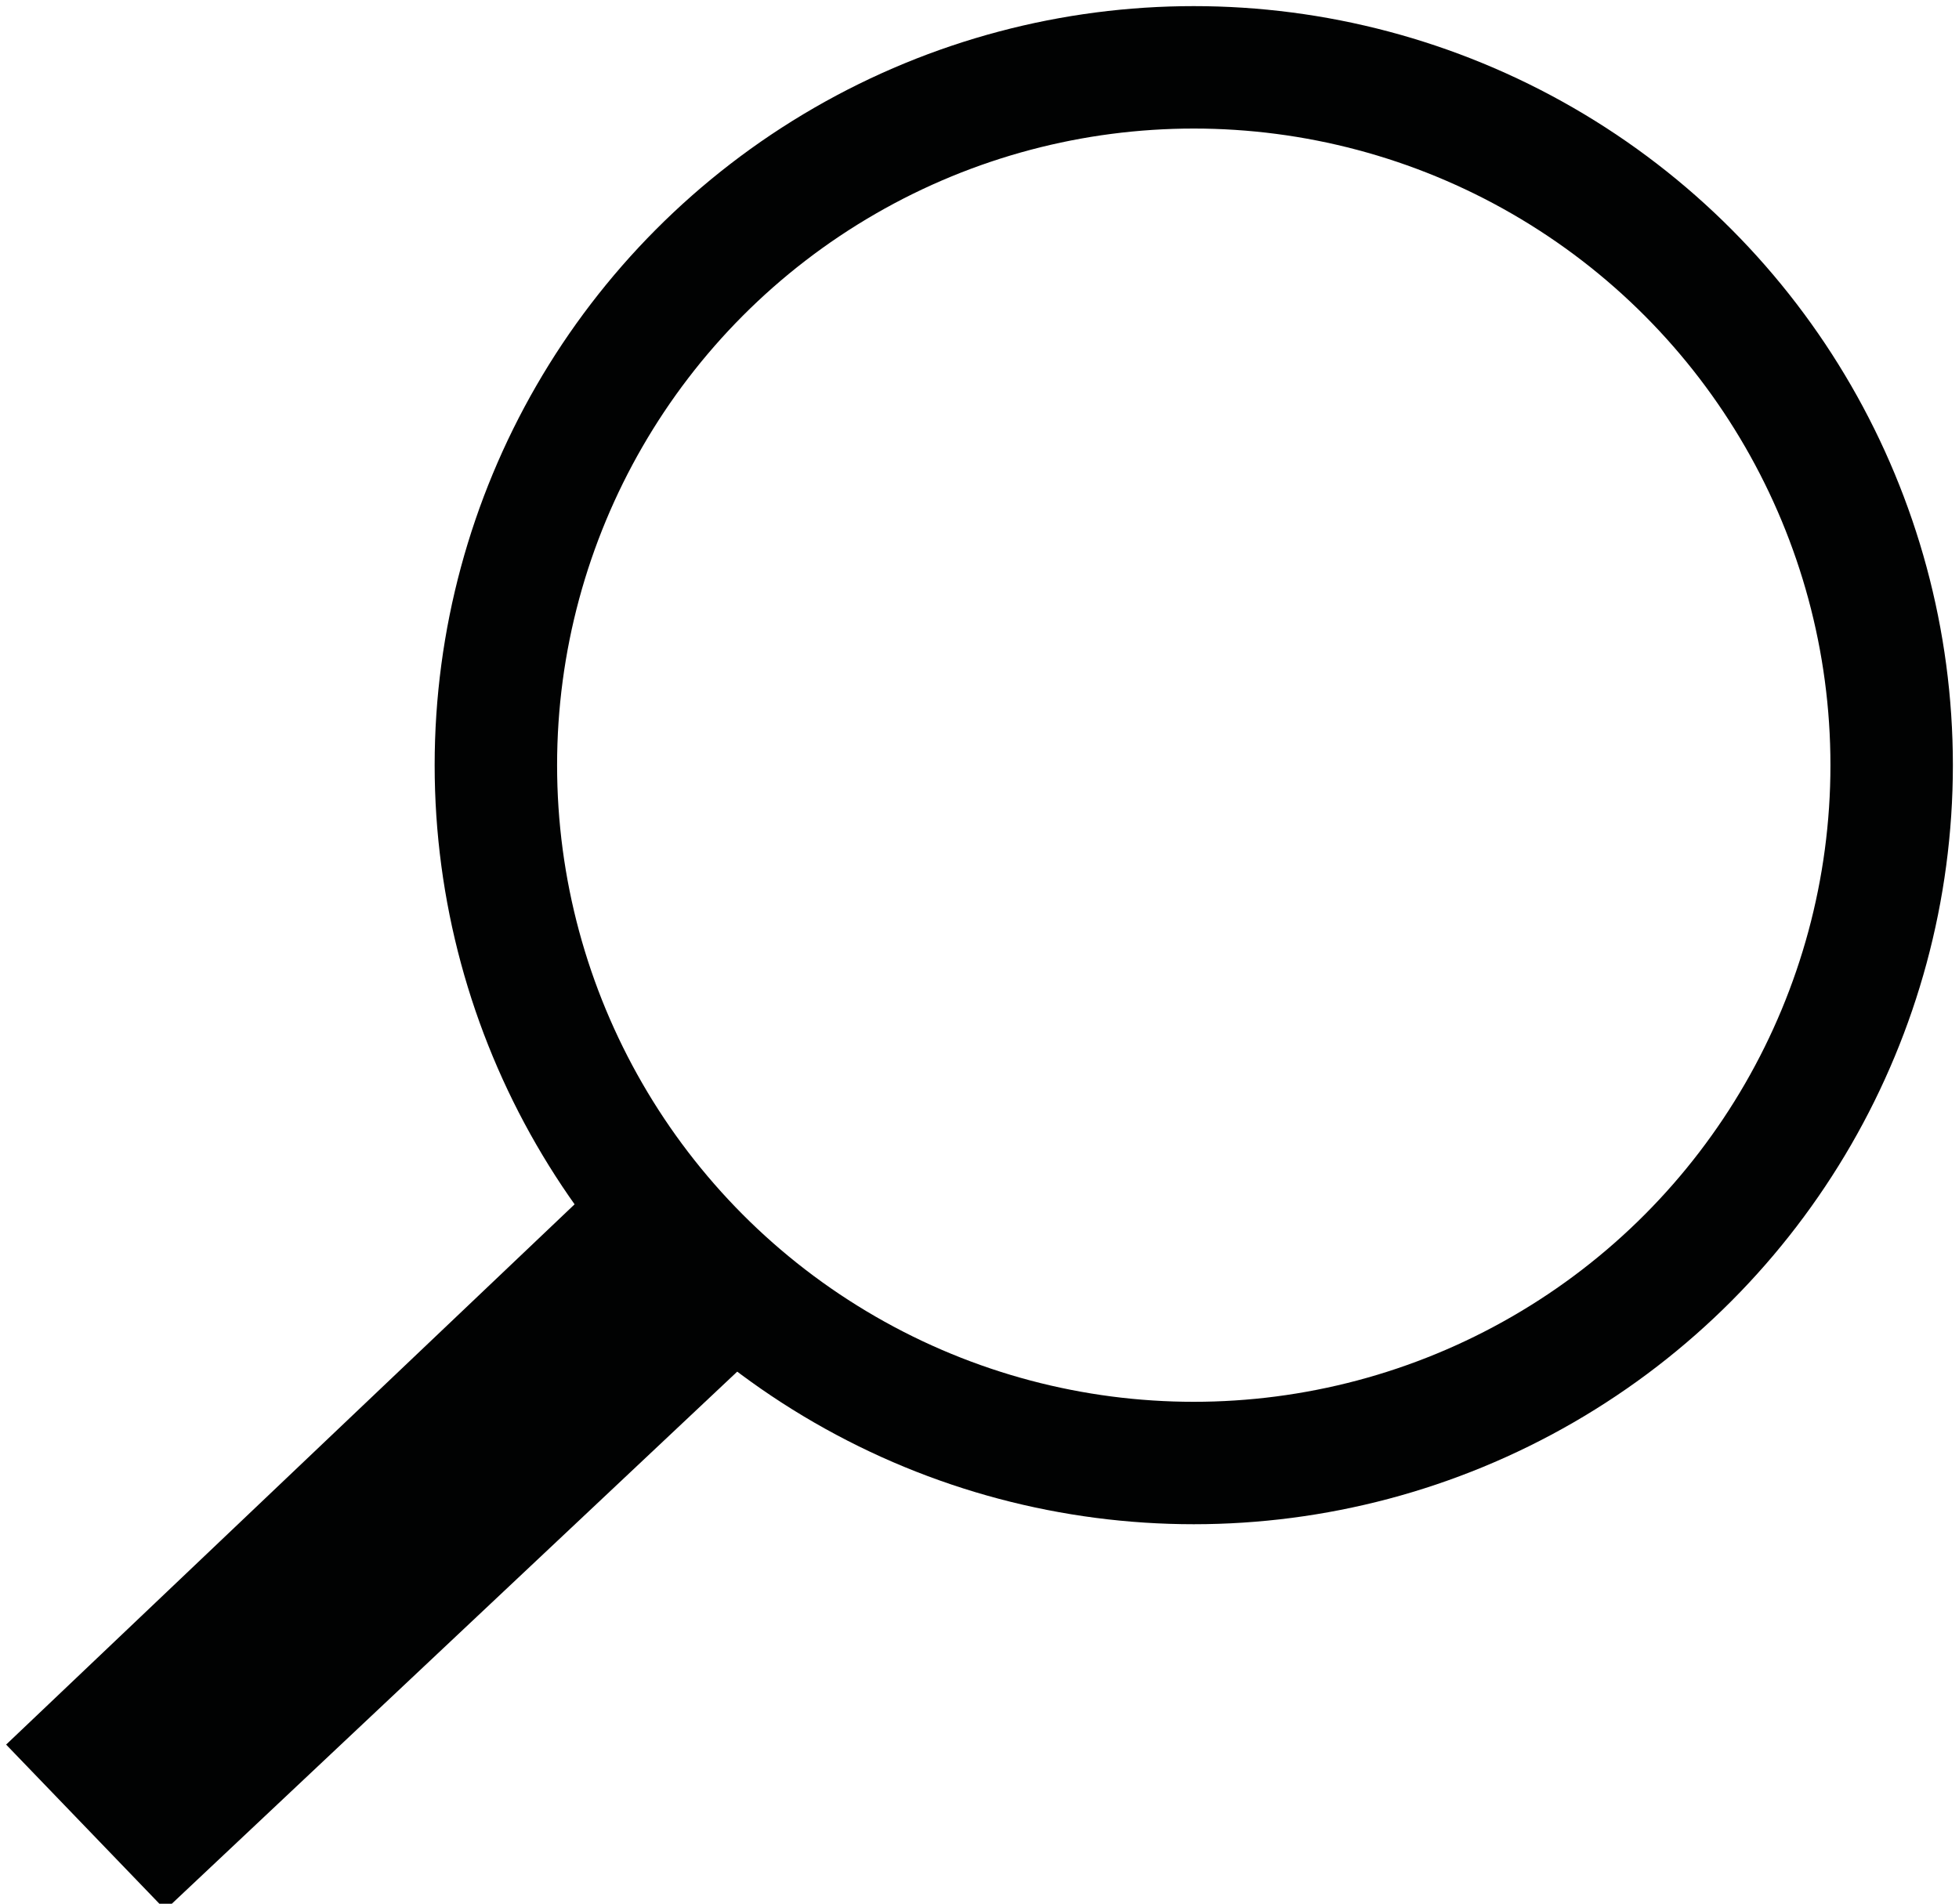
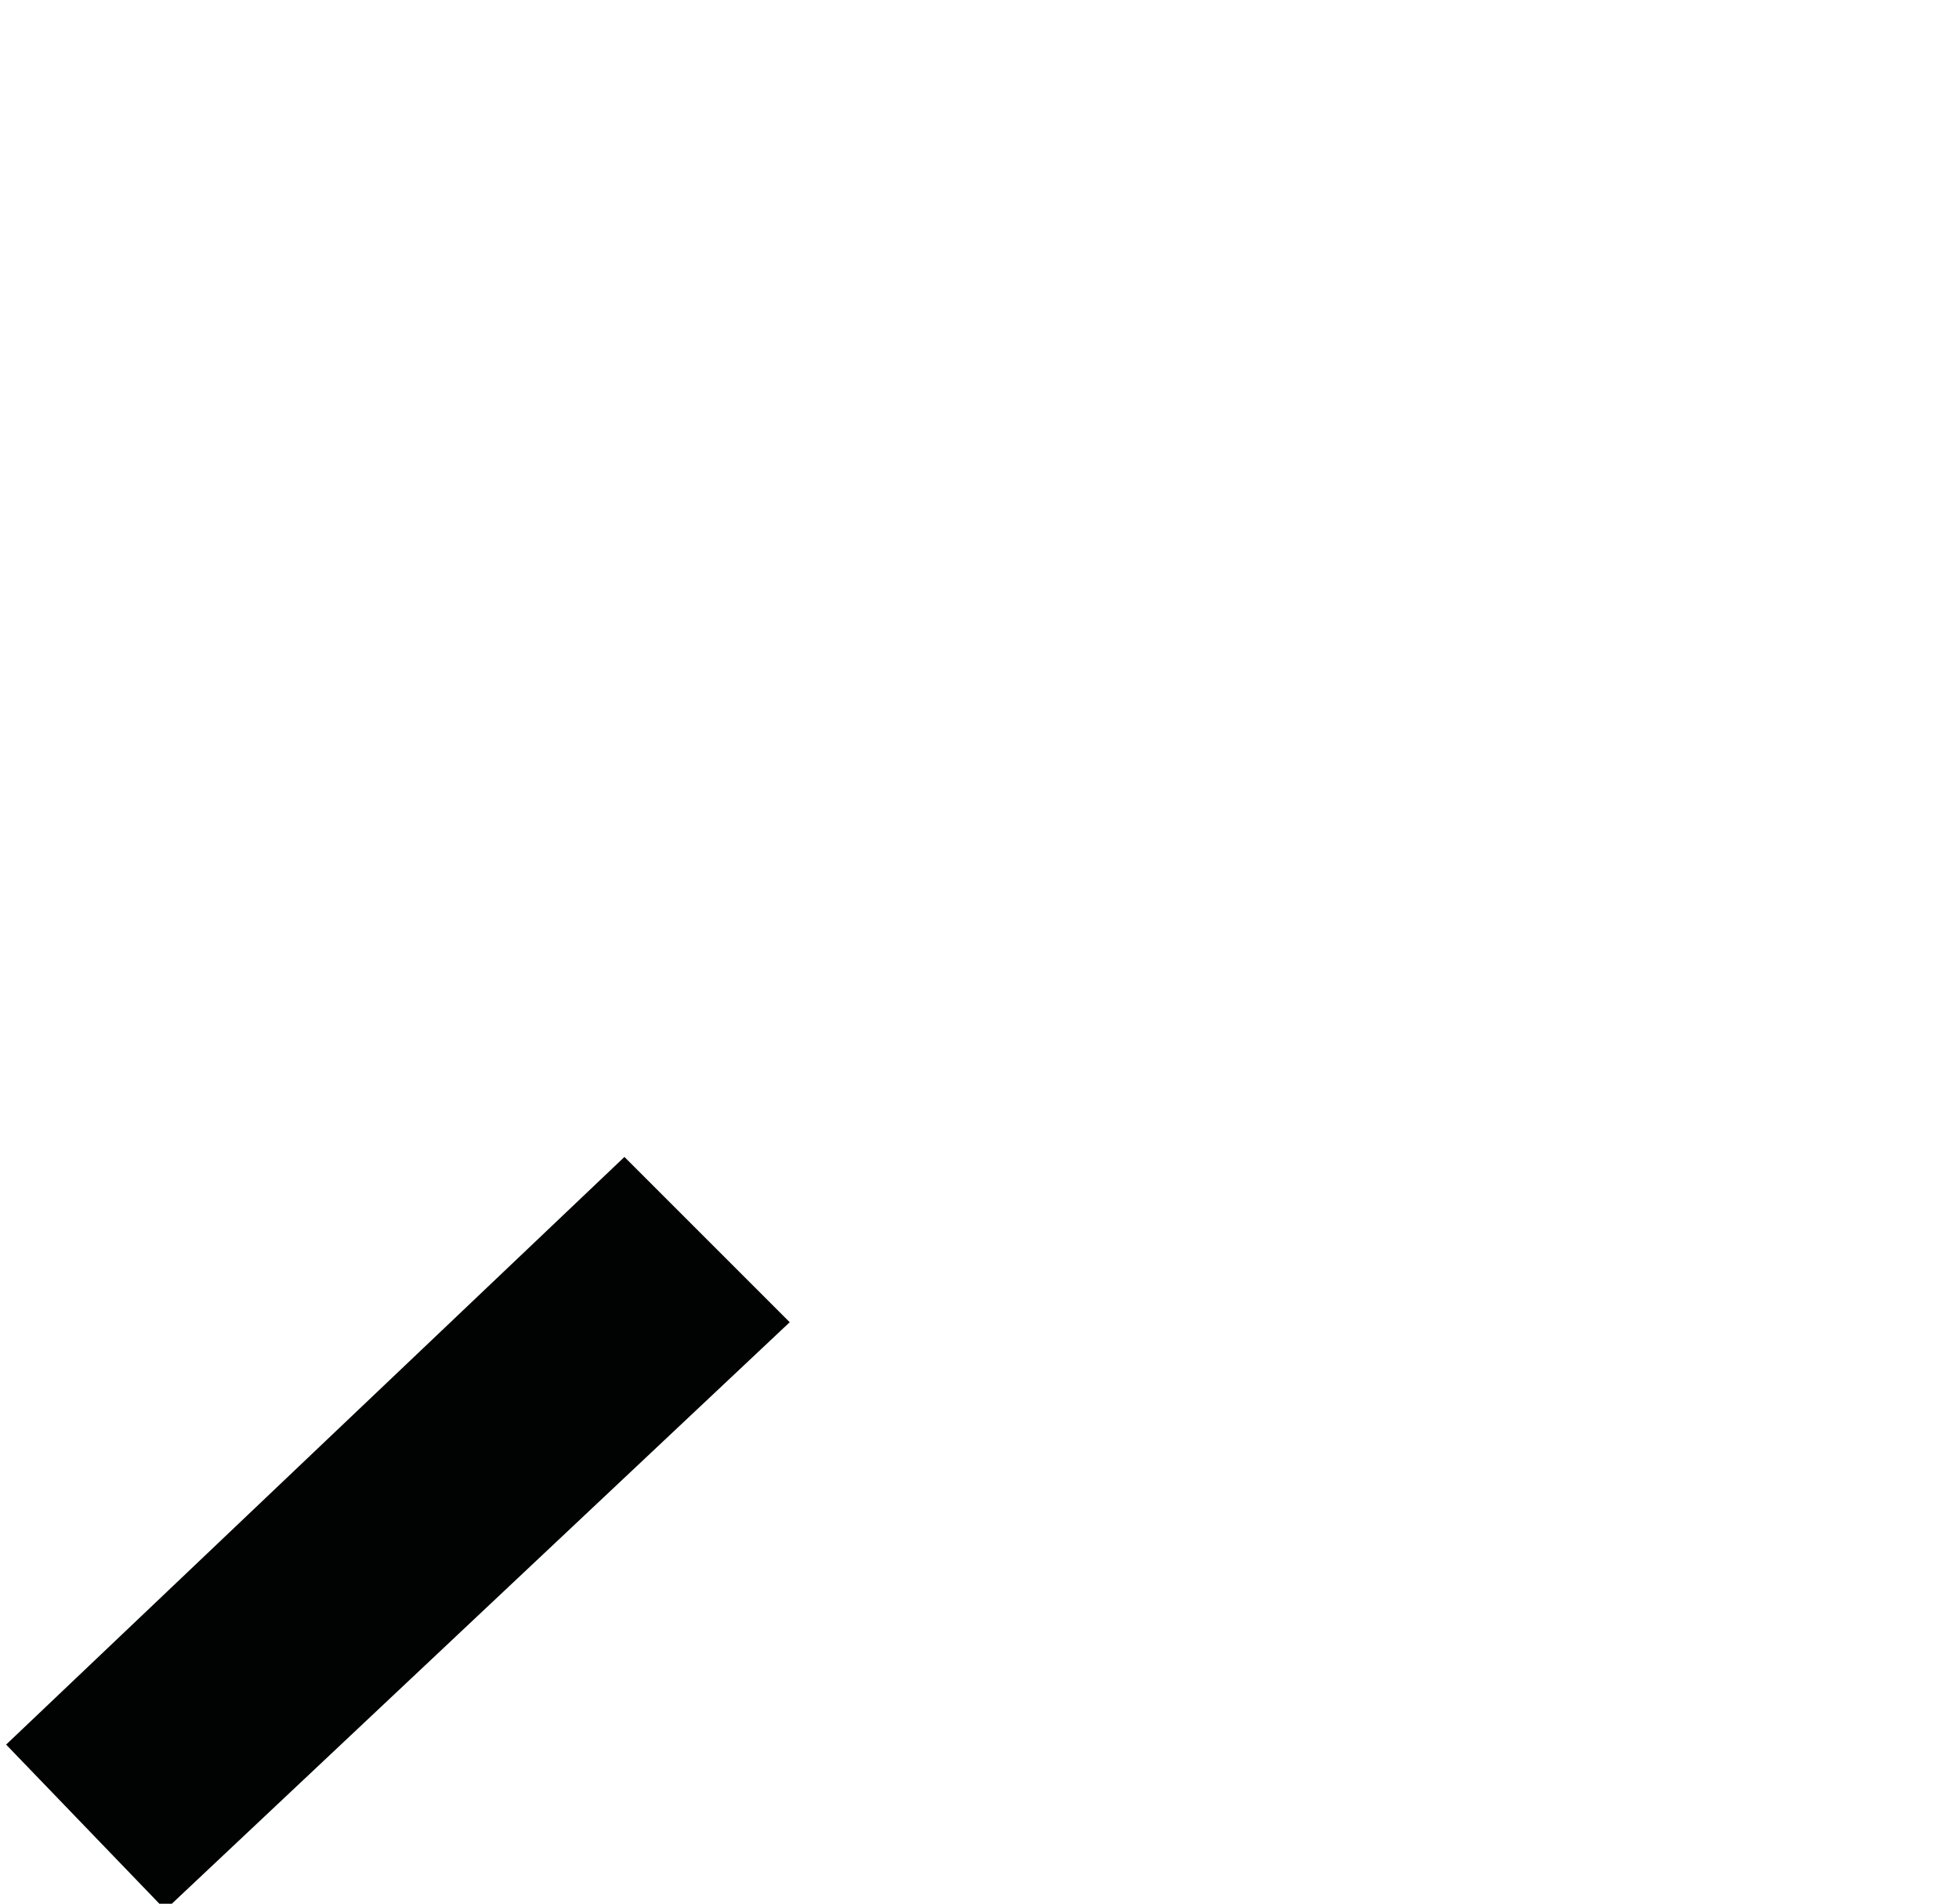
<svg xmlns="http://www.w3.org/2000/svg" version="1.1" id="Calque_1" x="0px" y="0px" viewBox="0 0 32 31.1" style="enable-background:new 0 0 32 31.1;" xml:space="preserve">
  <g>
-     <circle style="fill:none;stroke:#010202;stroke-width:2;stroke-miterlimit:10;" cx="19.5" cy="12.5" r="11.4" />
    <polygon style="fill:#010202;" points="0.1,28.5 10.2,18.9 12.9,21.6 2.7,31.2  " />
  </g>
</svg>